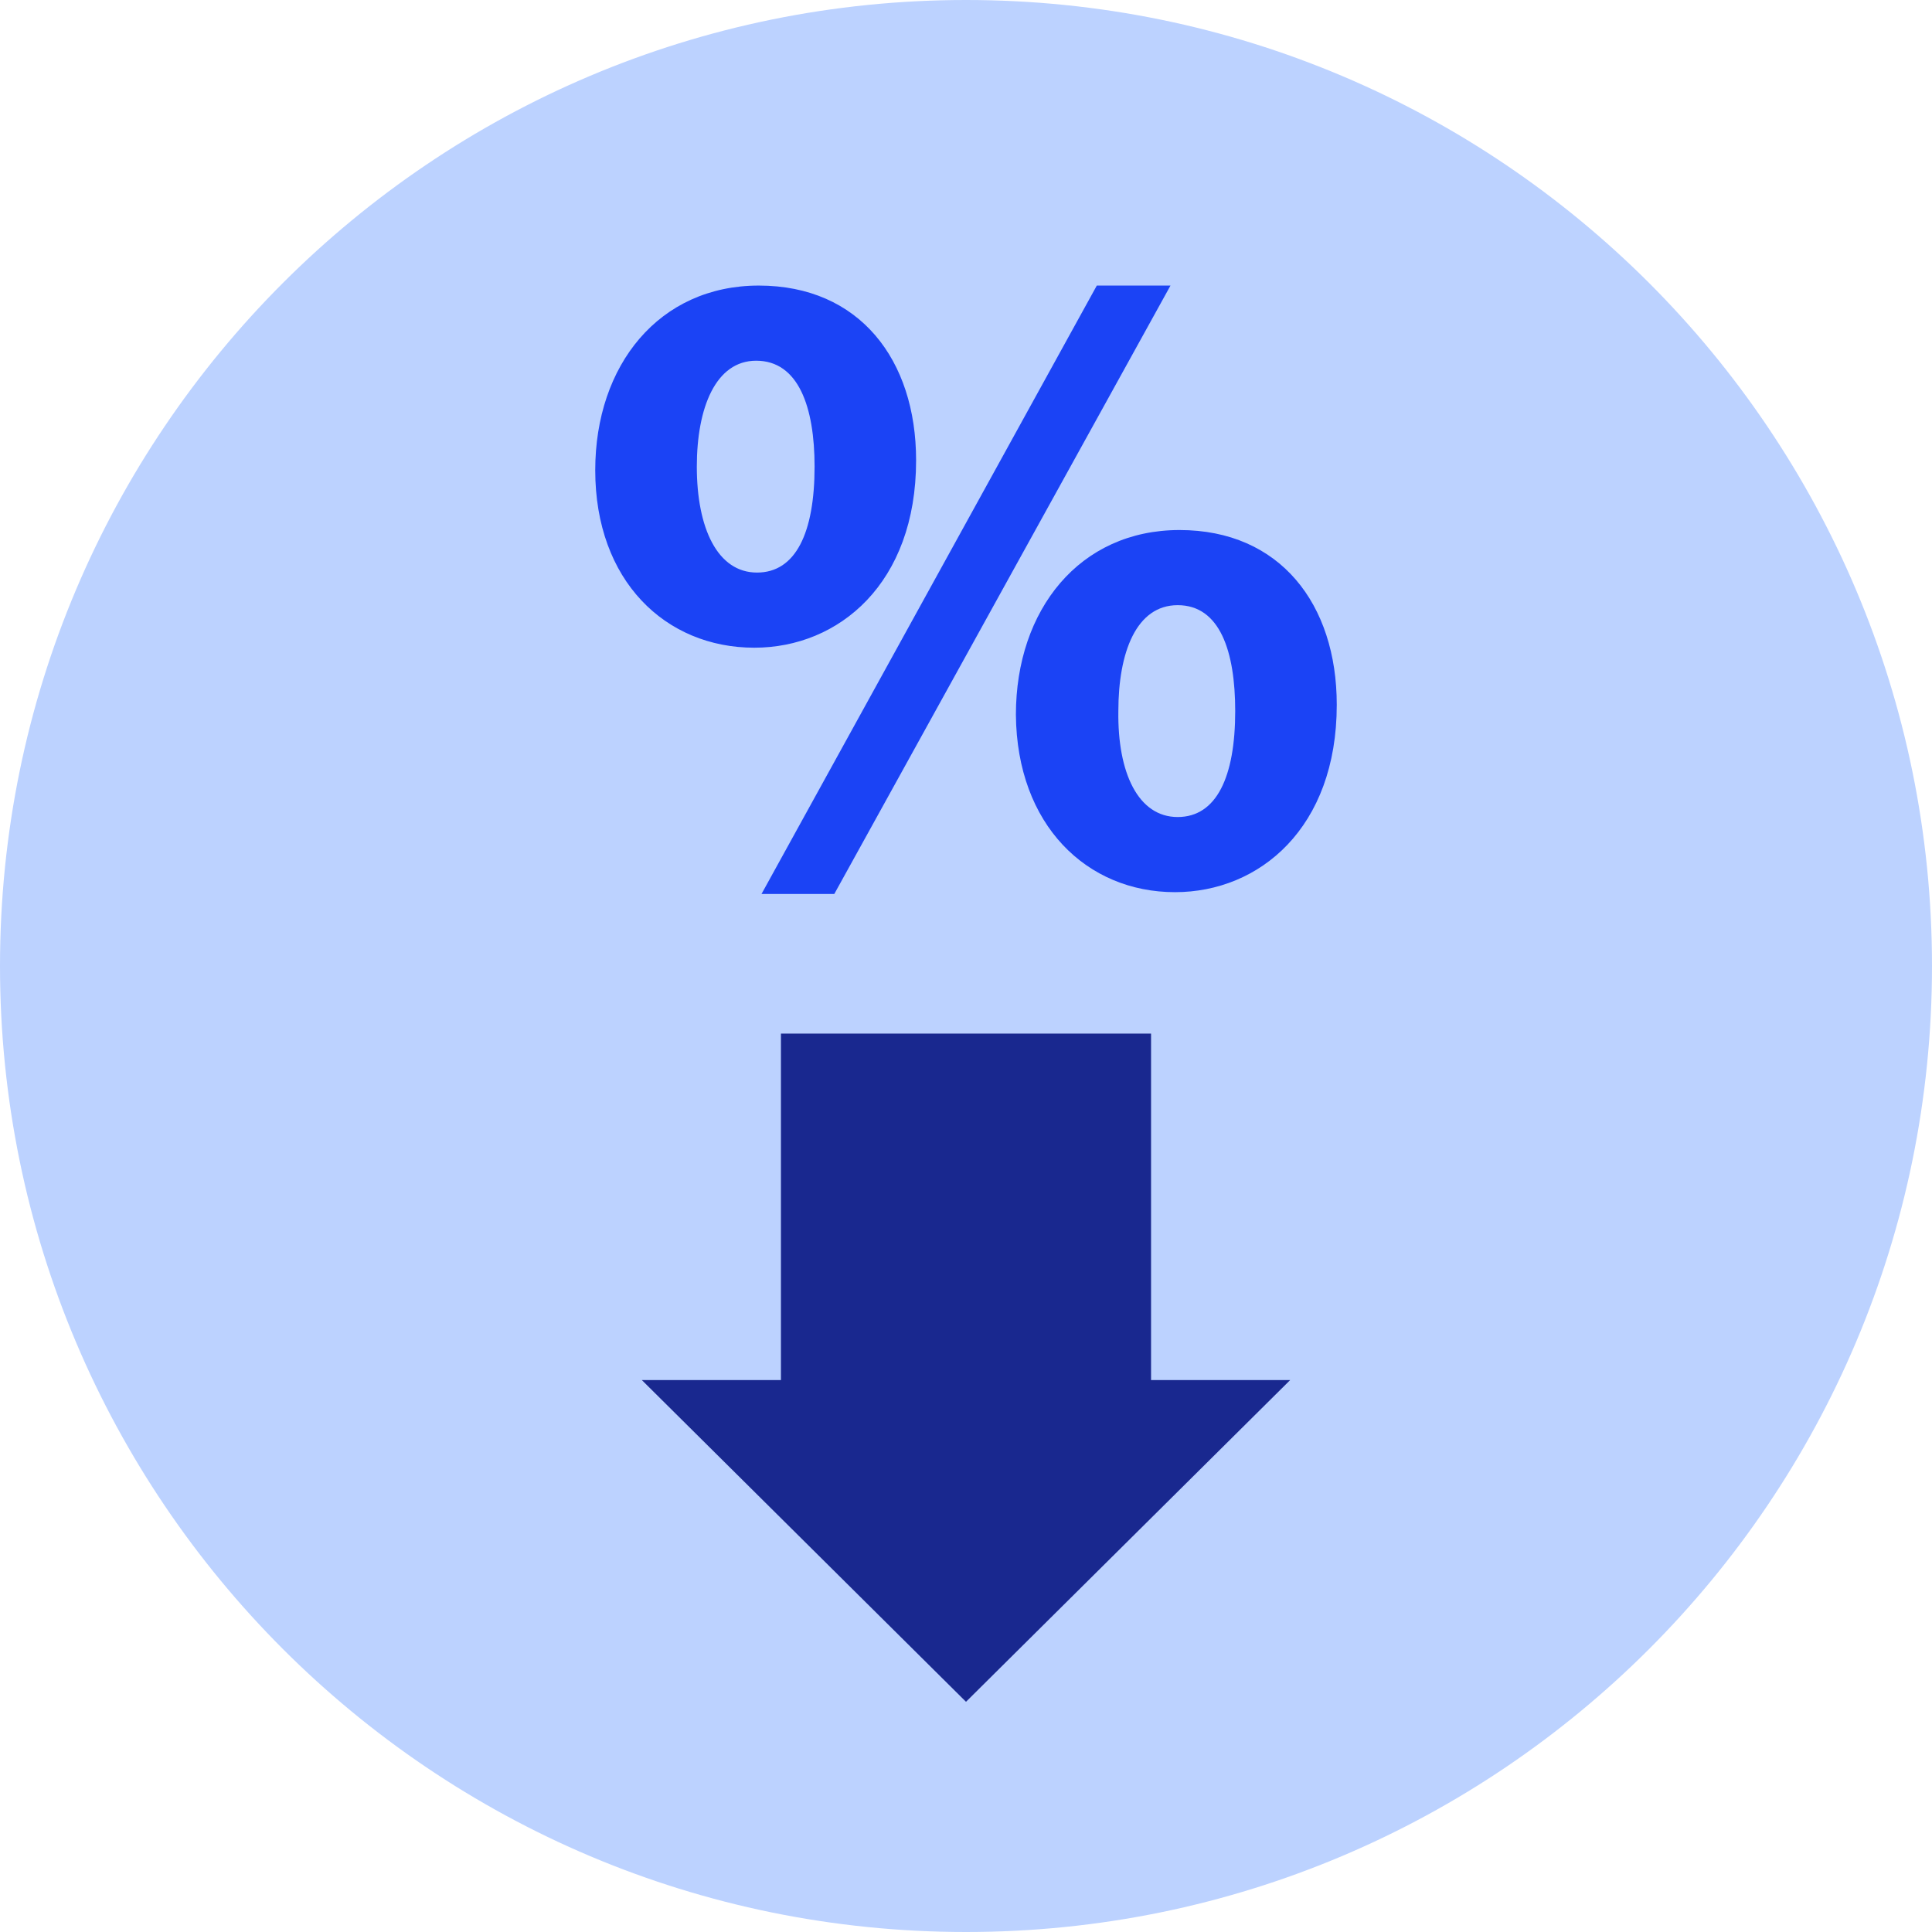
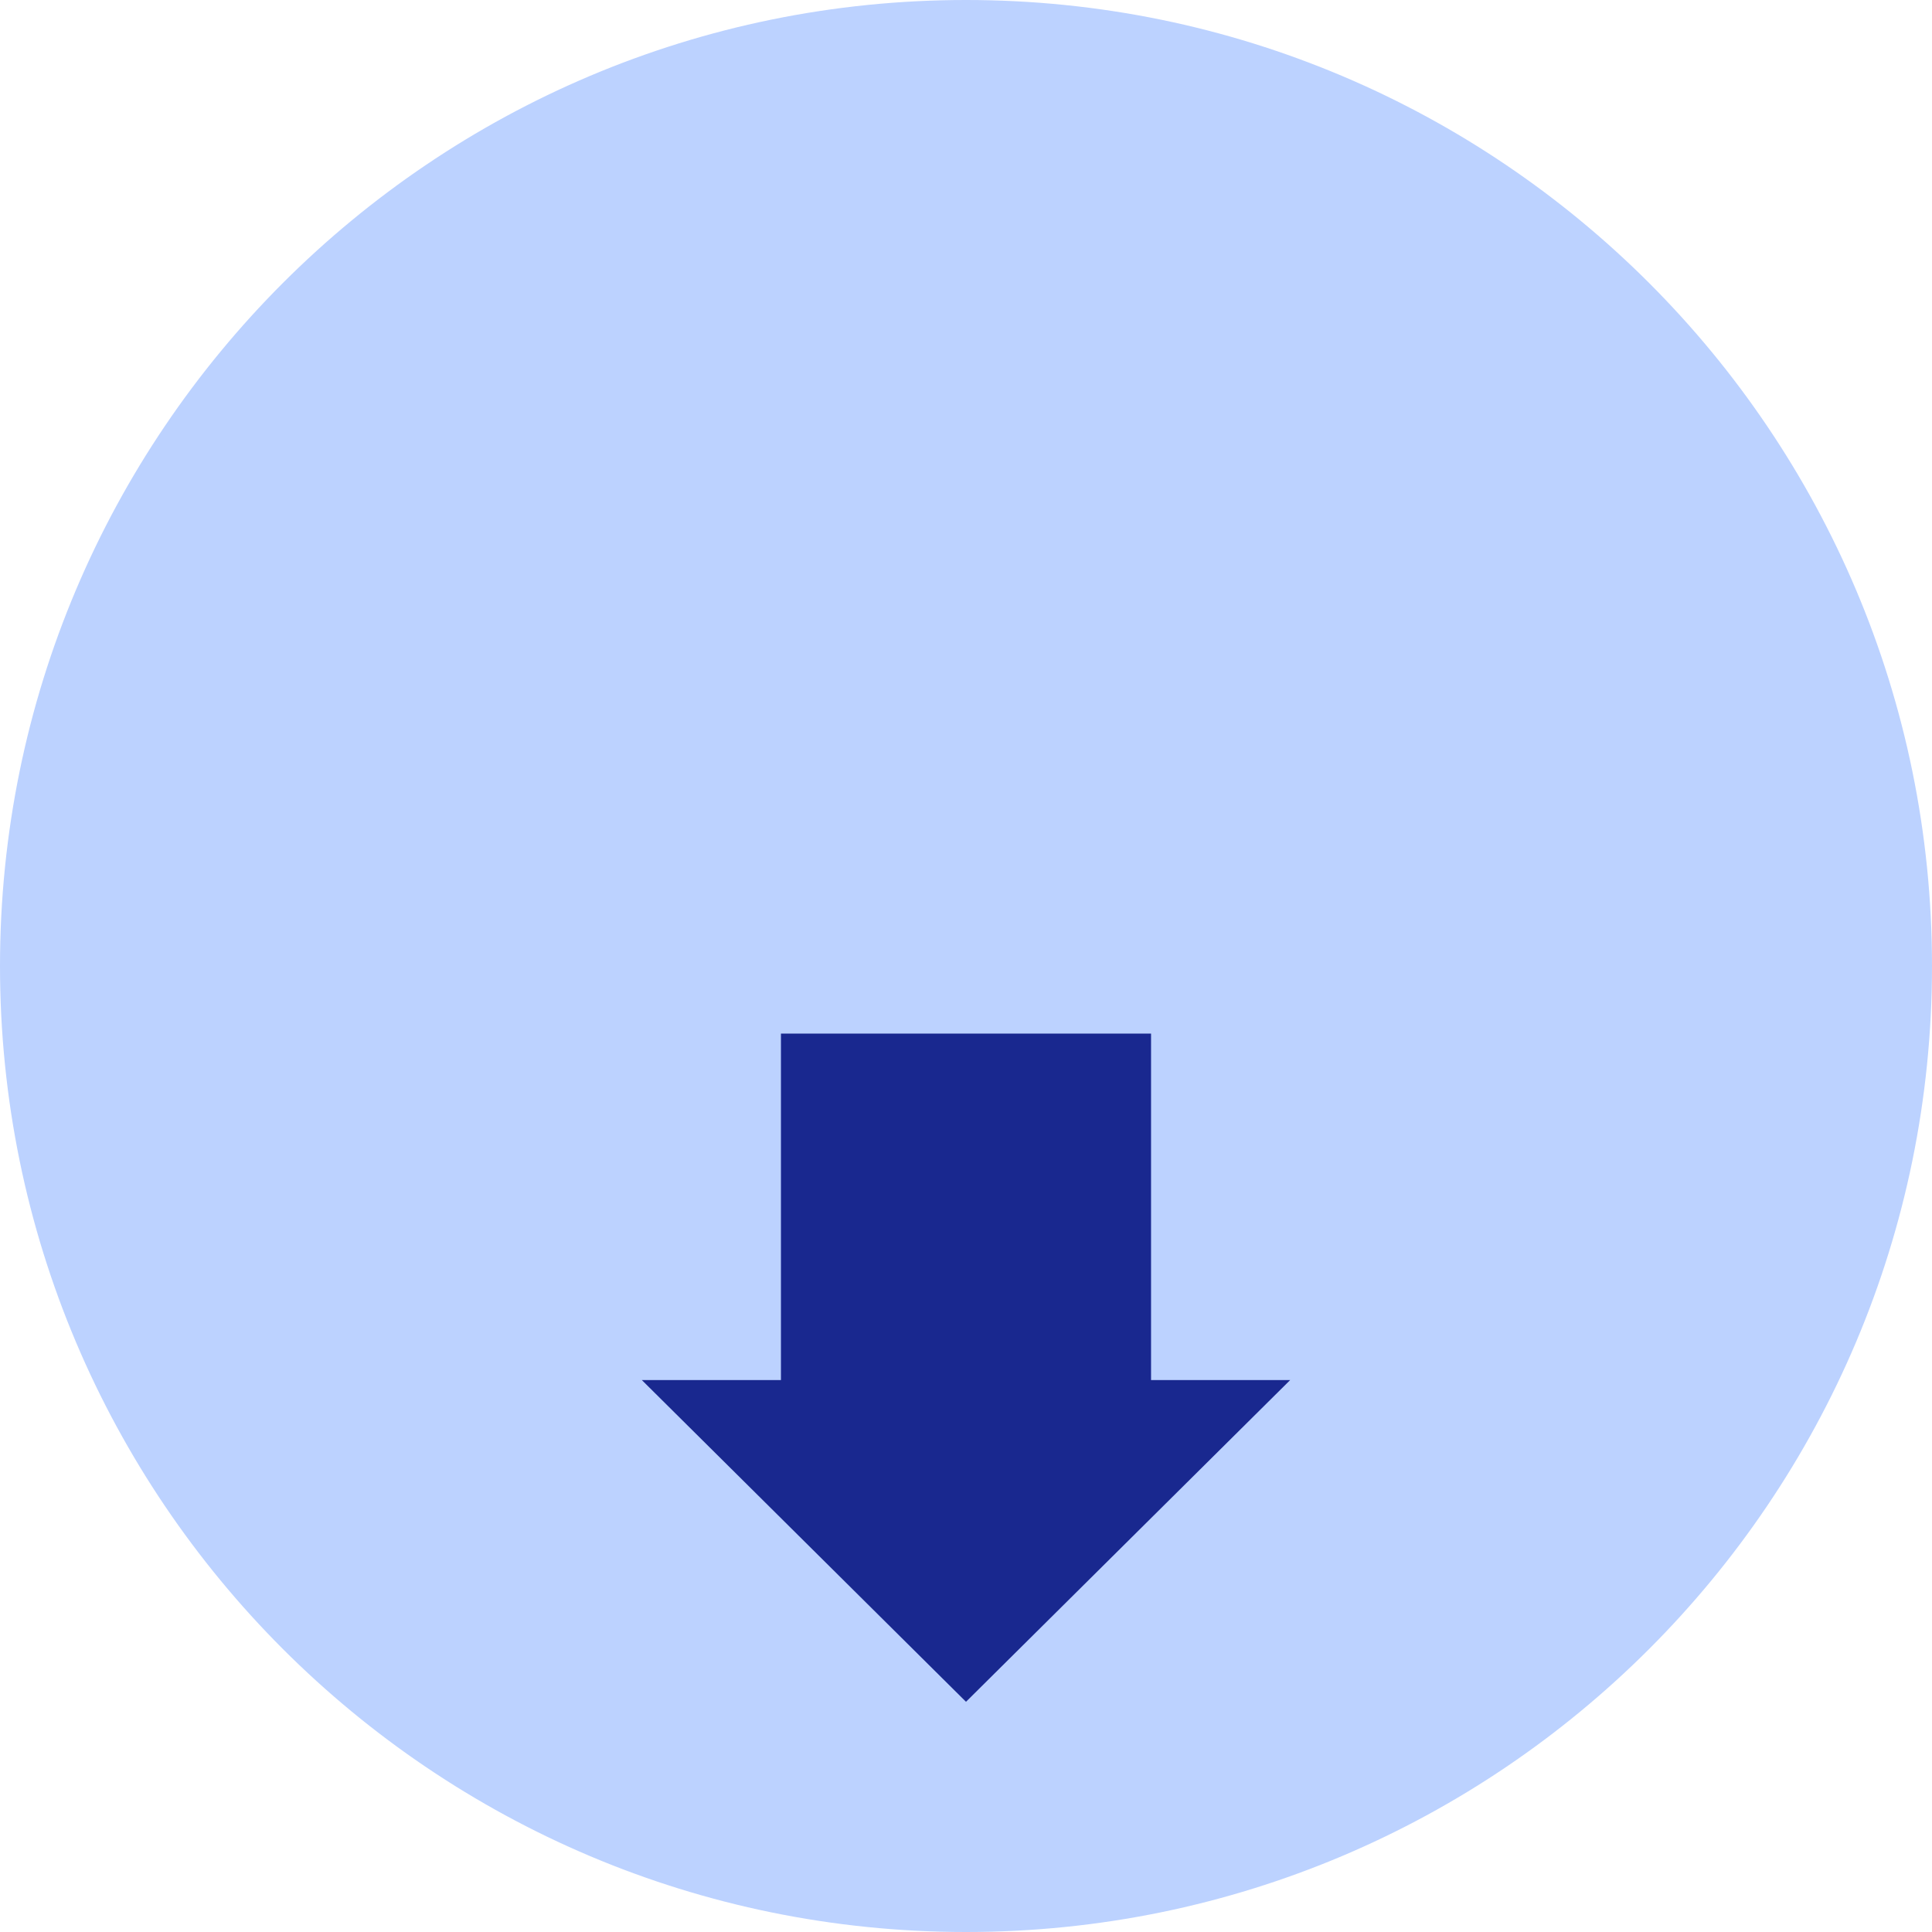
<svg xmlns="http://www.w3.org/2000/svg" version="1.1" id="Layer_1" x="0px" y="0px" viewBox="0 0 512 512" style="enable-background:new 0 0 512 512;" xml:space="preserve">
  <path style="fill: rgb(188, 210, 255);" d="M256,504C119.248,504,8,392.752,8,256S119.248,8,256,8s248,111.248,248,248S392.752,504,256,504z" fill="#FFFFFF" />
  <path style="fill: rgb(188, 210, 255);" d="M256,16c132.336,0,240,107.664,240,240S388.336,496,256,496S16,388.336,16,256S123.664,16,256,16 M256,0C114.616,0,0,114.616,0,256s114.616,256,256,256s256-114.616,256-256S397.384,0,256,0L256,0z" fill="#13B7E6" />
  <polygon points="170.096,365.736 256,450.992 341.904,365.736 305.04,365.736 305.04,273.912 206.96,273.912 206.96,365.736 " fill="#000000" style="fill: rgb(25, 40, 143);" />
-   <path style="fill: rgb(27, 67, 245);" d="M242.776,121.984c0,32.624-20.48,49.664-42.872,49.664c-23.576,0-42.16-17.76-42.16-47.032 c0-27.832,16.904-48.936,43.352-48.936C227.768,75.68,242.776,95.352,242.776,121.984z M184.664,123.664 c0,16.312,5.472,28.072,15.96,28.072c10.248,0,15.248-10.552,15.248-28.072c0-15.832-4.288-28.072-15.48-28.072 C189.656,95.592,184.664,108.064,184.664,123.664z M201.808,236.912L290.664,75.68h19.528l-89.096,161.232H201.808z M354.256,186.768c0,32.624-20.48,49.664-42.872,49.664c-23.344,0-41.92-17.76-42.16-47.032c0-27.832,16.904-48.936,43.352-48.936 C339.248,140.464,354.256,160.136,354.256,186.768z M296.376,188.448c-0.24,16.312,5.232,28.072,15.72,28.072 c10.248,0,15.248-10.552,15.248-28.072c0-15.832-4.048-28.072-15.248-28.072C301.136,160.376,296.376,172.848,296.376,188.448z" fill="#FF583E" />
</svg>